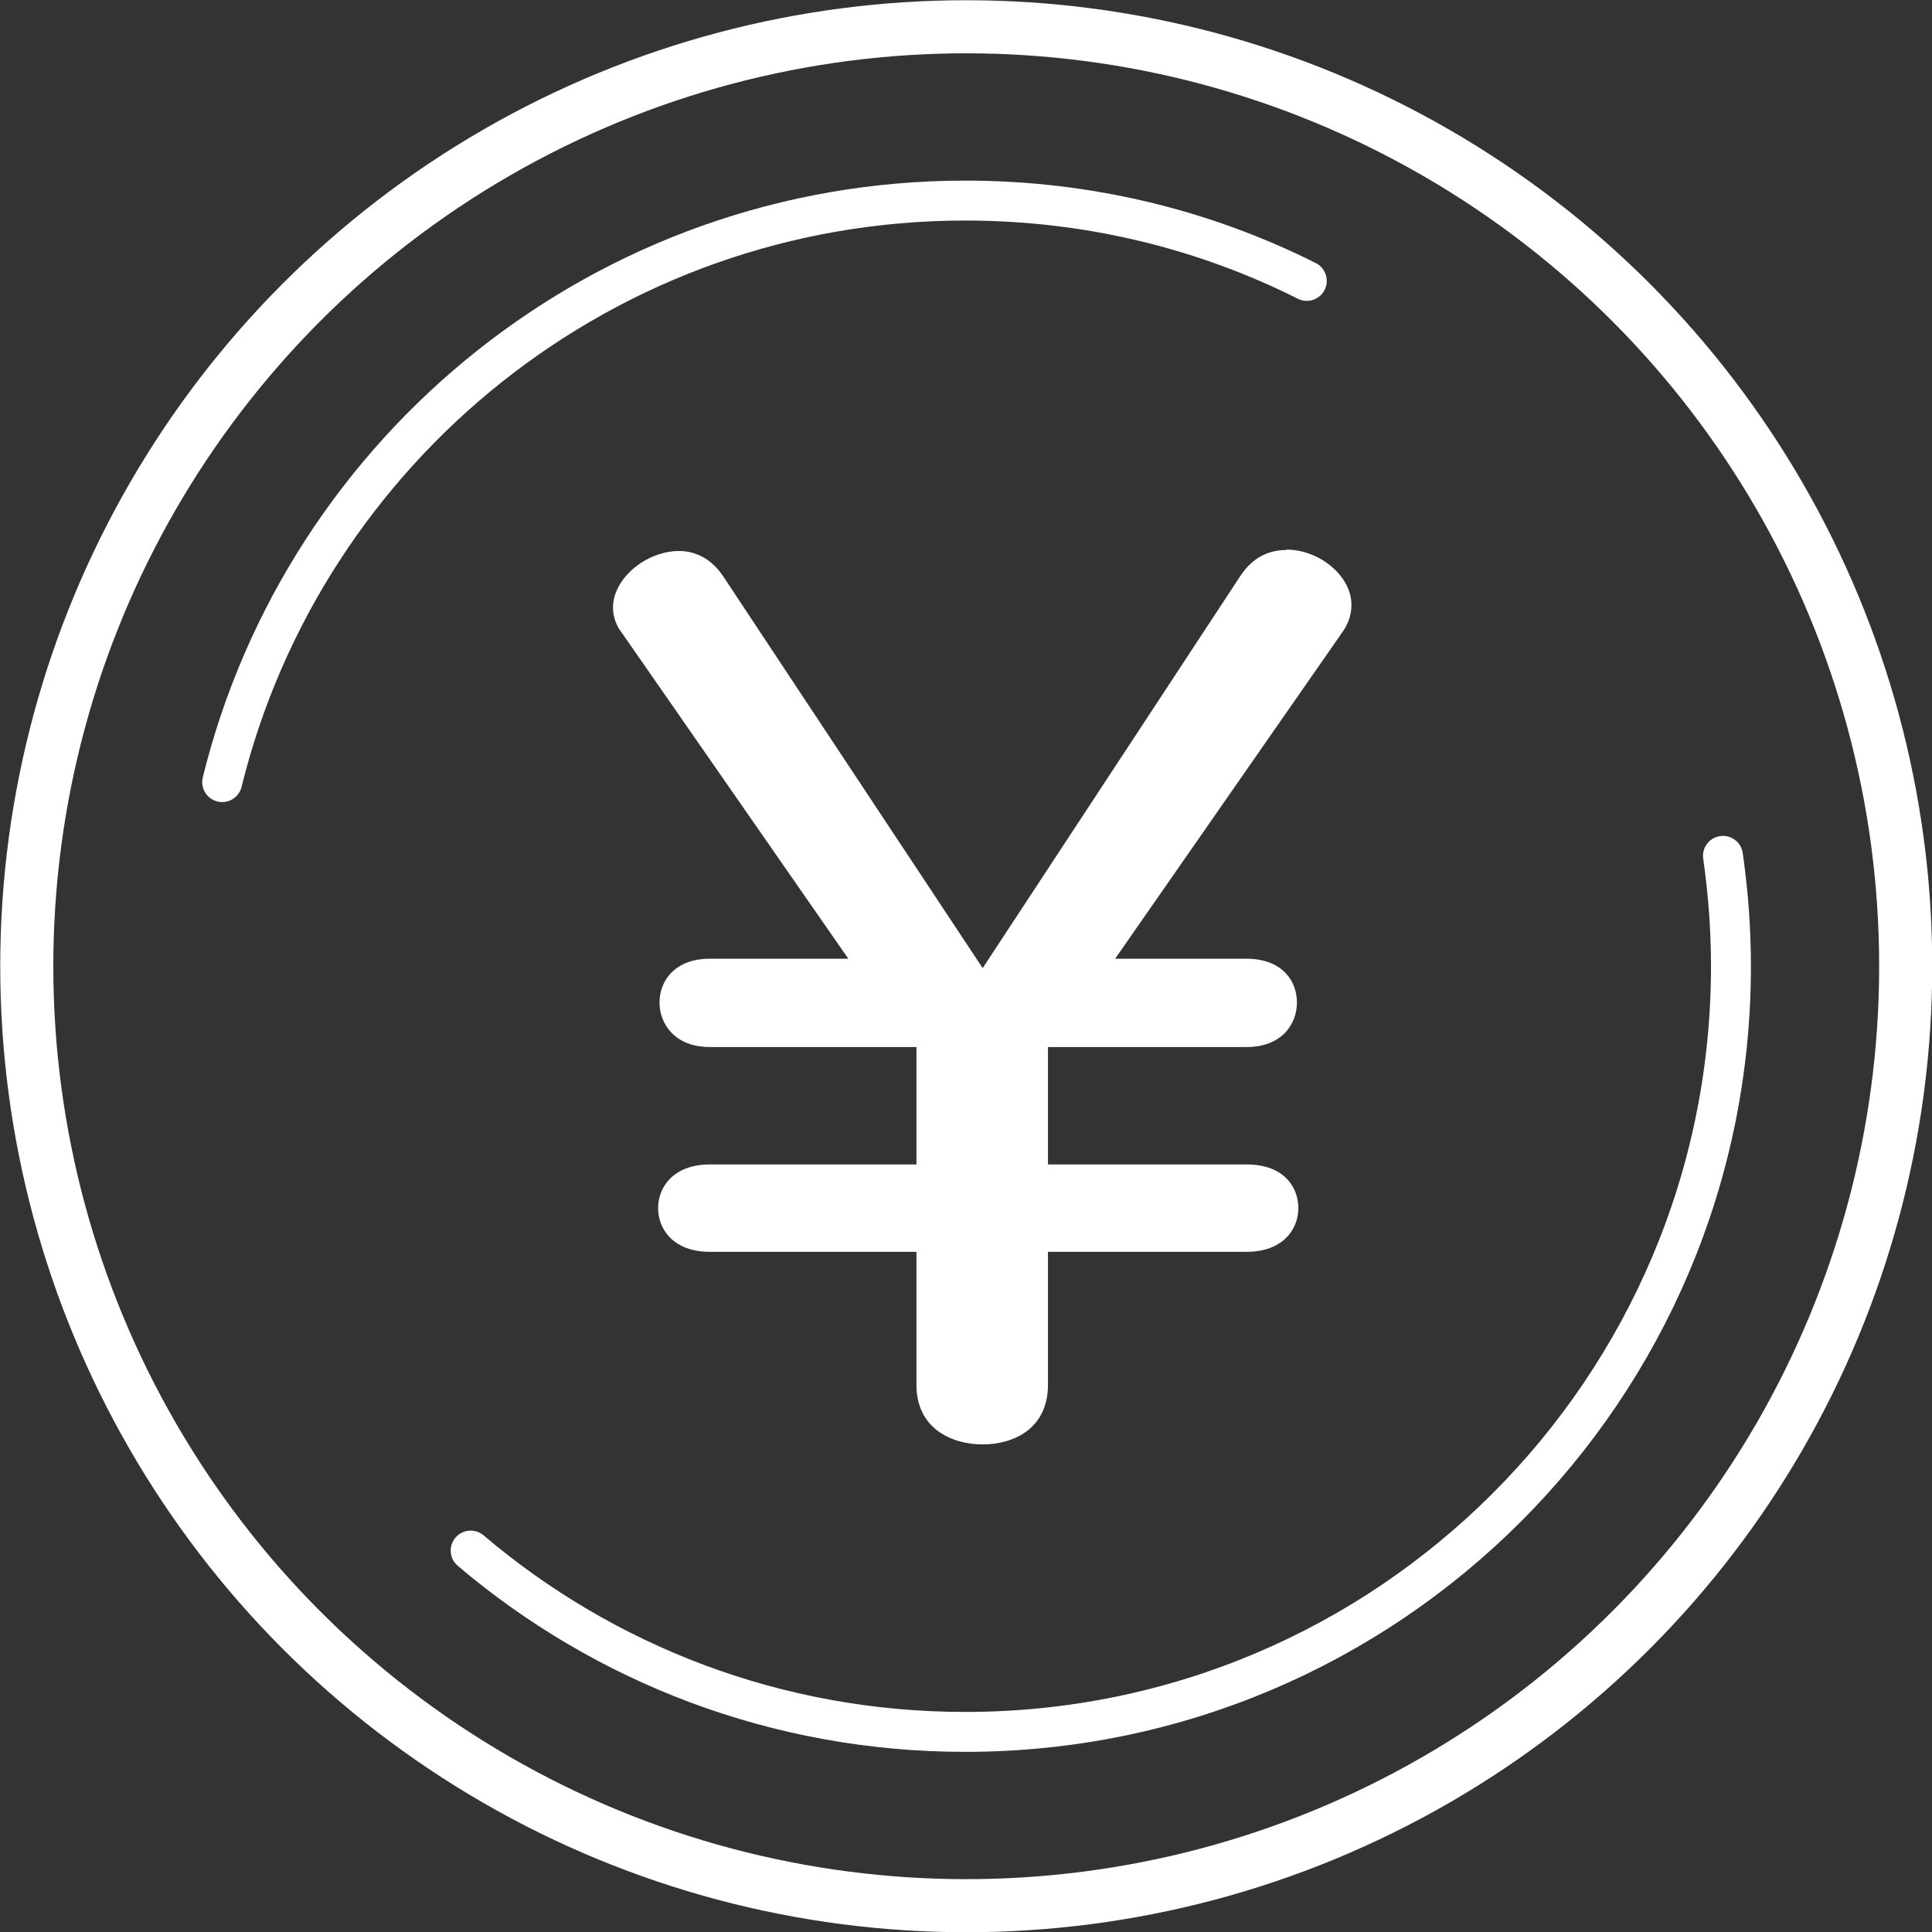
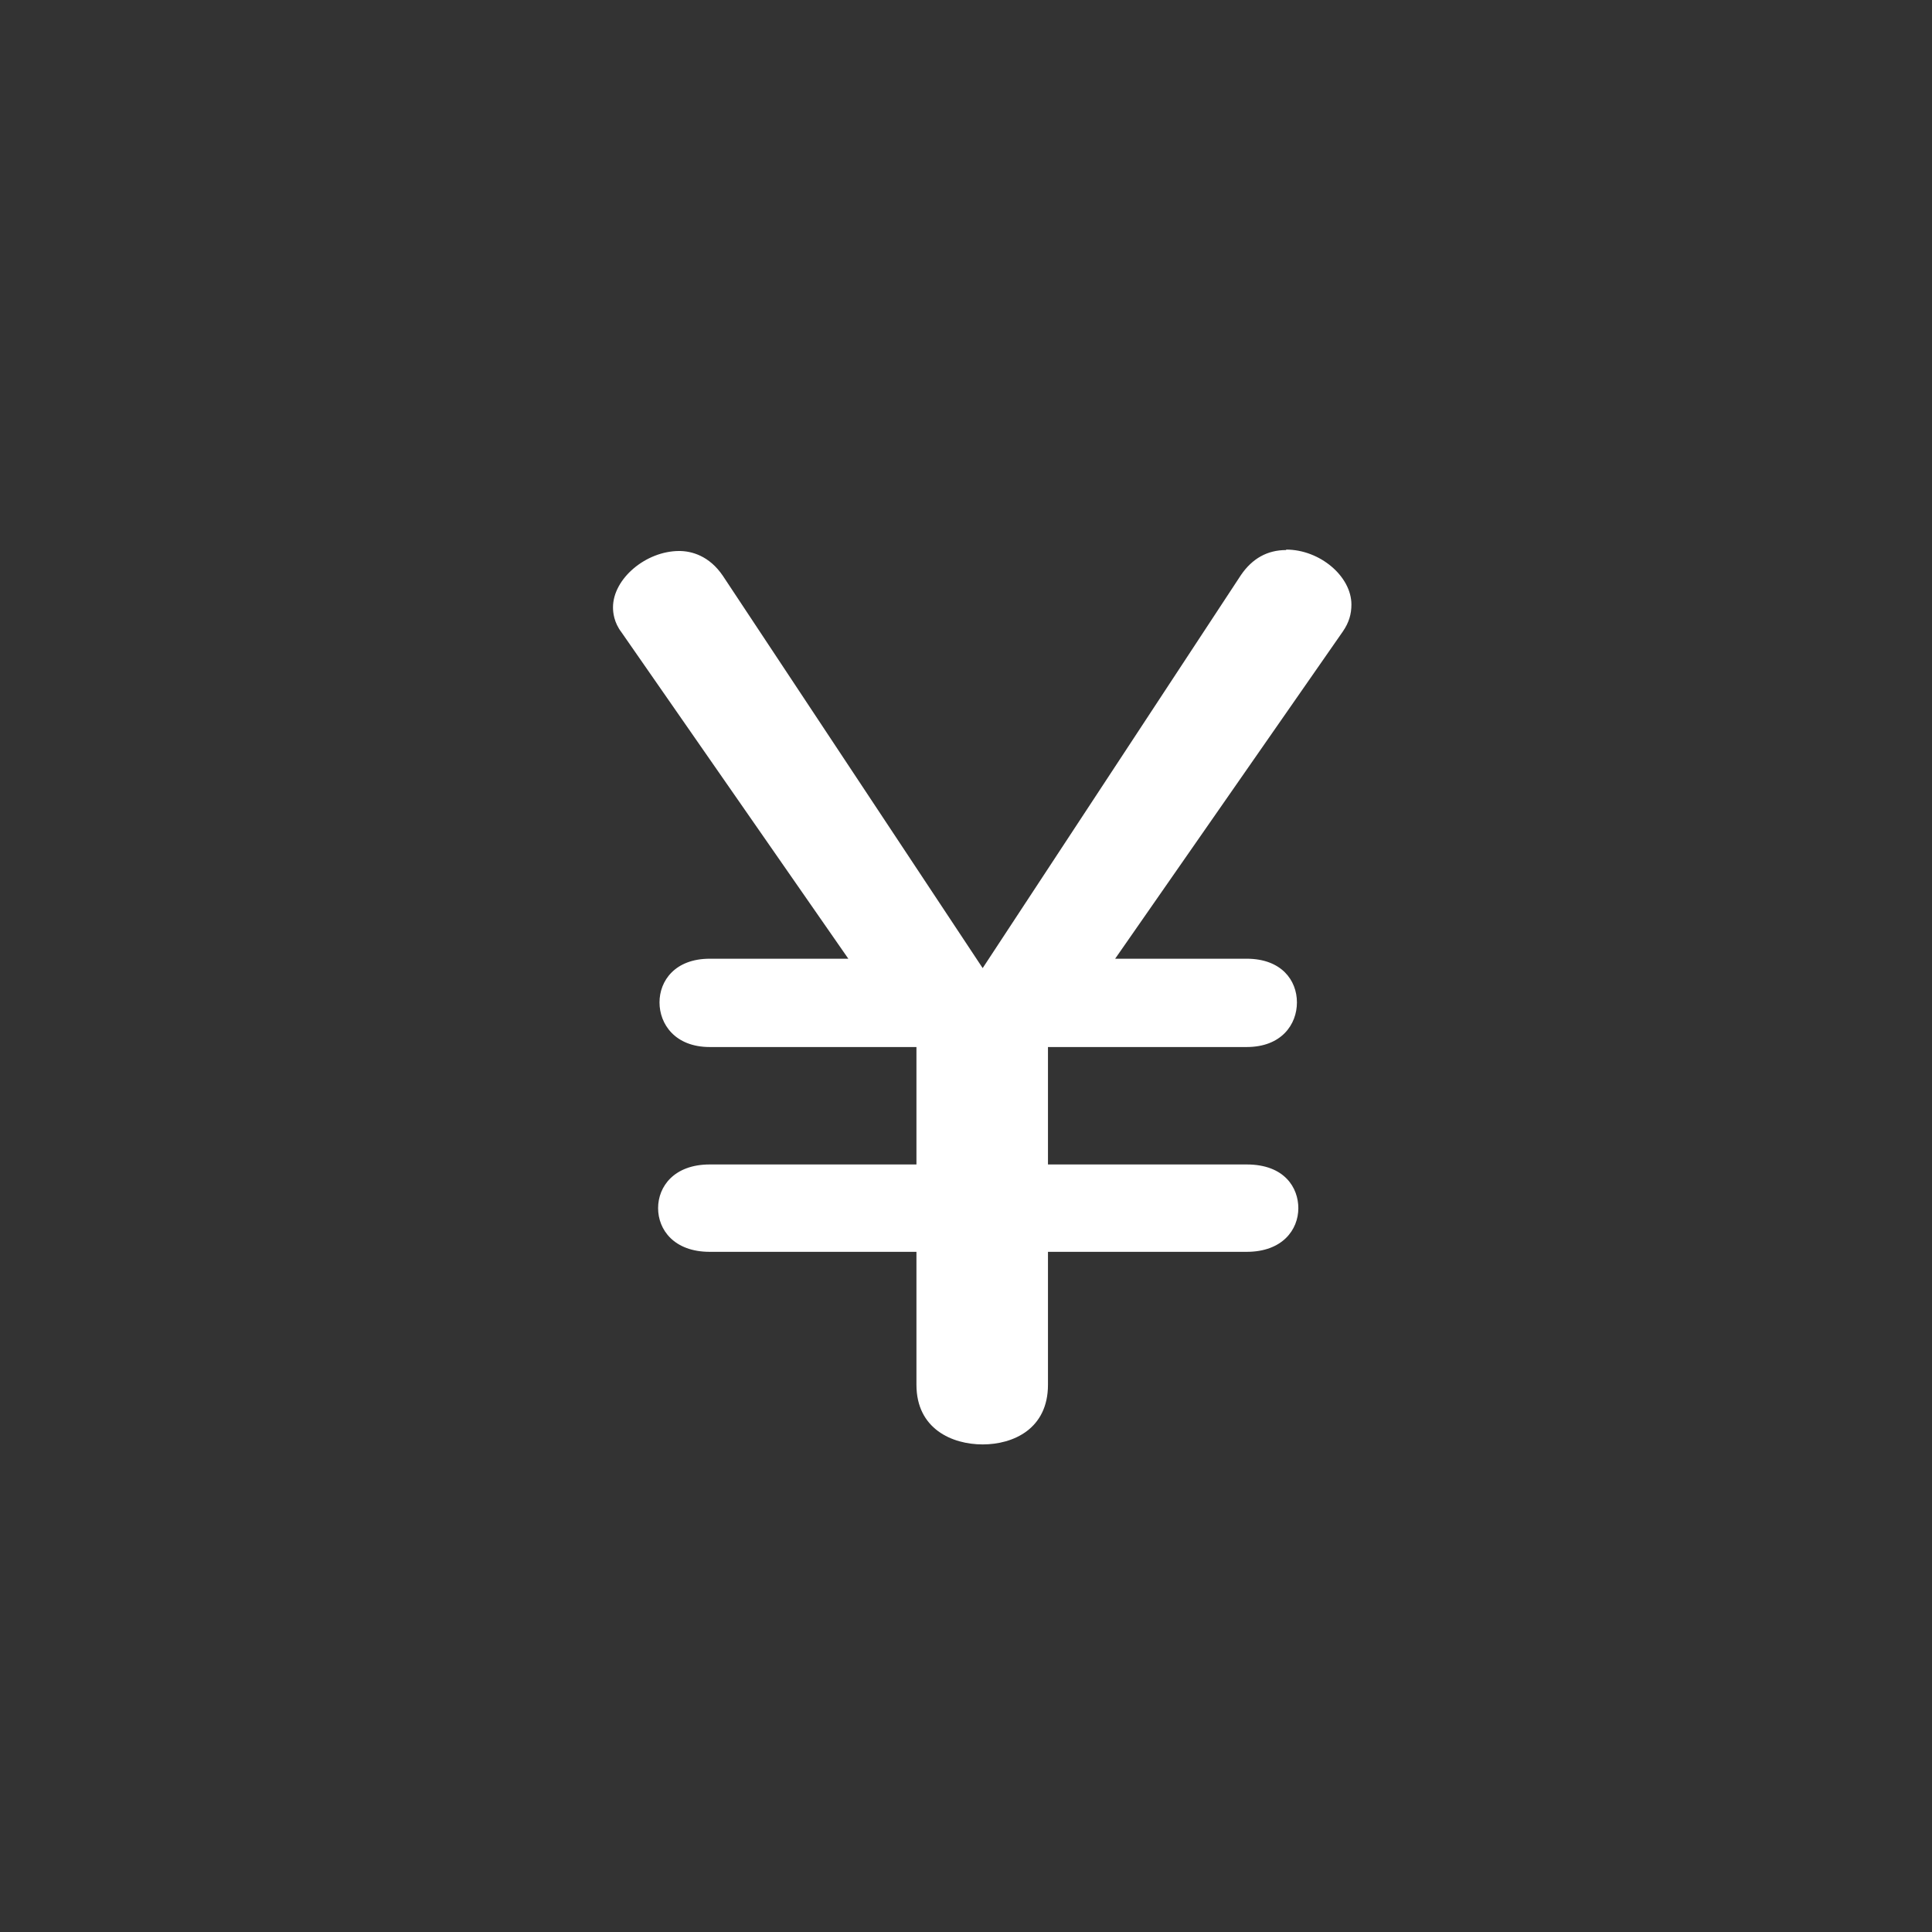
<svg xmlns="http://www.w3.org/2000/svg" id="Layer_2" data-name="Layer 2" viewBox="0 0 41.13 41.13">
  <rect x="0" y="0" width="41.13" height="41.13" fill="#333333" stroke="none" />
  <defs>
    <style>
      .cls-1 {
        stroke-width: 1.13px;
      }

      .cls-1, .cls-2 {
        fill: none;
        stroke: #fff;
        stroke-linecap: round;
        stroke-linejoin: round;
      }

      .cls-2 {
        stroke-width: .85px;
      }

      .cls-3 {
        fill: #fff;
        stroke-width: 0px;
      }
    </style>
  </defs>
  <g id="_レイアウト" data-name="レイアウト">
    <g>
-       <circle class="cls-1" cx="20.57" cy="20.57" r="20" />
-       <path class="cls-2" d="m4.73,16.65c1.75-7.11,8.17-12.38,15.82-12.38,2.61,0,5.08.61,7.27,1.71" />
-       <path class="cls-2" d="m36.68,18.22c.11.77.17,1.55.17,2.35,0,9-7.3,16.3-16.3,16.3-4.02,0-7.69-1.45-10.53-3.86" />
      <path class="cls-3" d="m27.38,11.71c-.4,0-.72.18-.96.53l-5.5,8.37-5.53-8.35c-.29-.43-.67-.53-.93-.53-.71,0-1.41.59-1.41,1.2,0,.11.02.32.18.53l4.83,6.95h-2.95c-.74,0-1.07.47-1.07.93s.33.95,1.07.95h4.4v2.5h-4.4c-.76,0-1.1.47-1.1.93s.34.93,1.1.93h4.4v2.83c0,.94.76,1.27,1.41,1.27s1.39-.33,1.39-1.27v-2.83h4.23c.76,0,1.1-.47,1.1-.93,0-.43-.29-.93-1.1-.93h-4.23v-2.5h4.23c.74,0,1.07-.48,1.07-.95s-.33-.93-1.07-.93h-2.8l4.85-6.97c.13-.19.18-.37.18-.57,0-.6-.67-1.17-1.39-1.17Z" />
    </g>
  </g>
</svg>